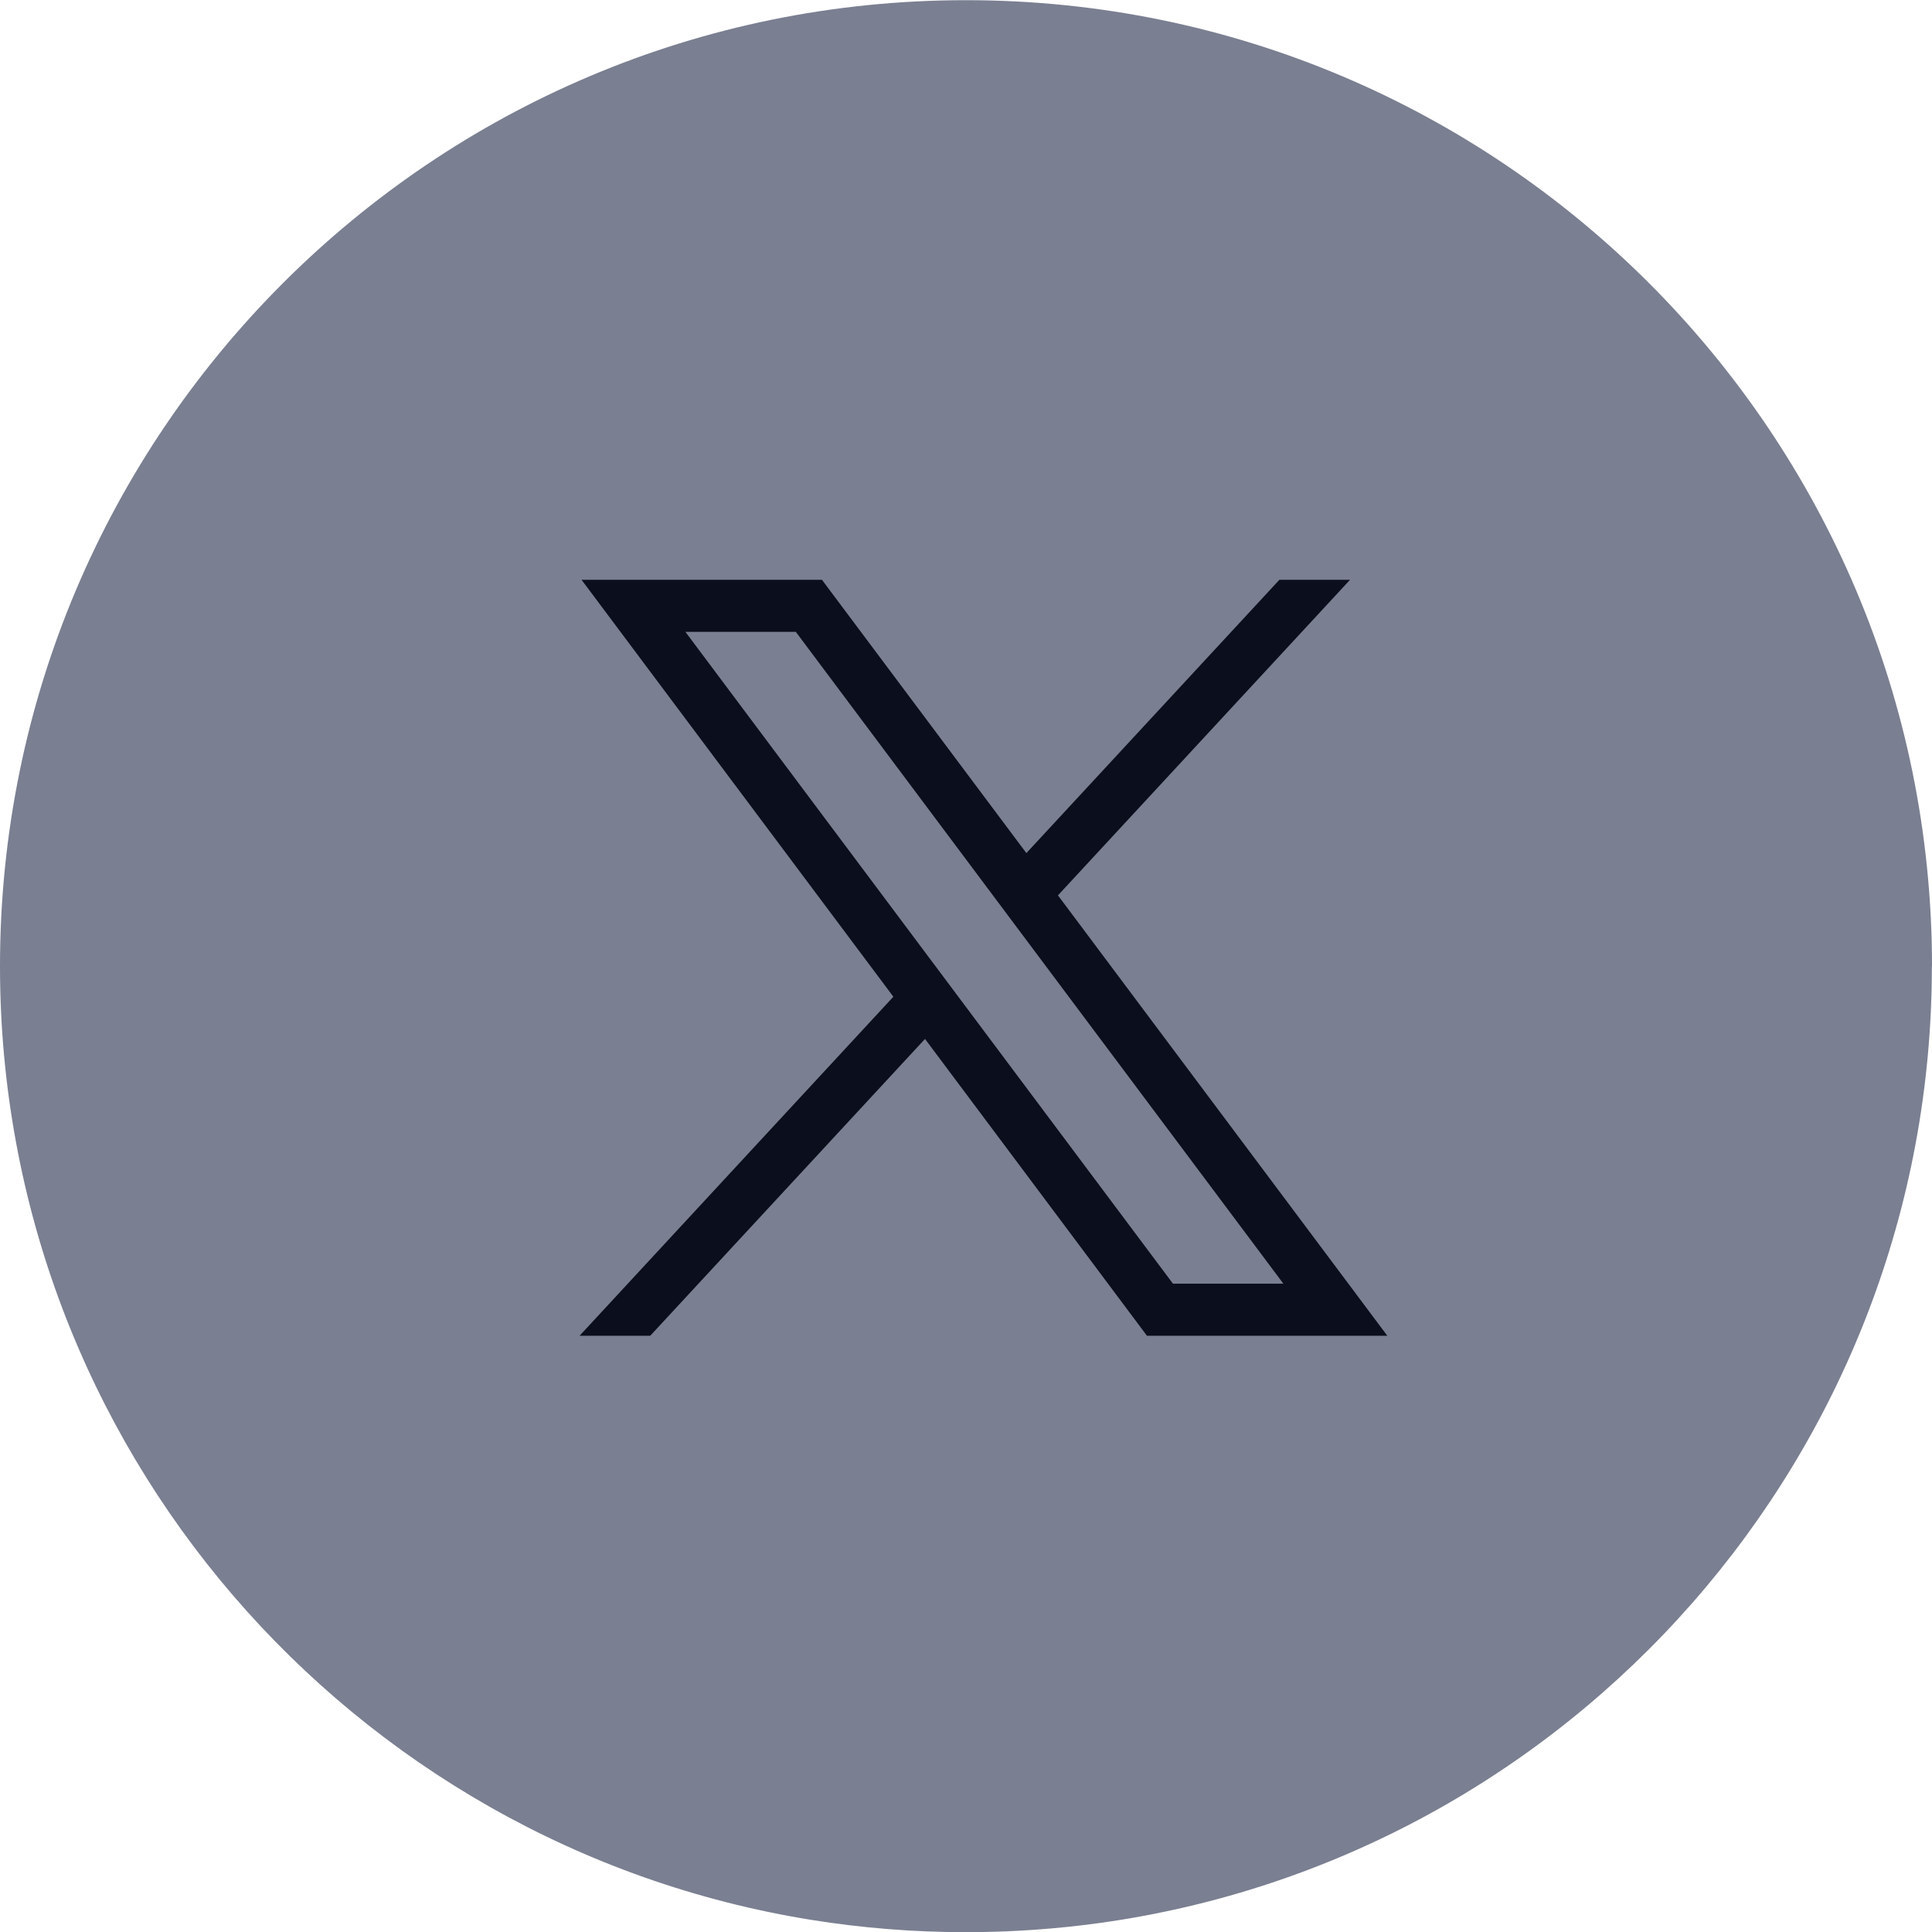
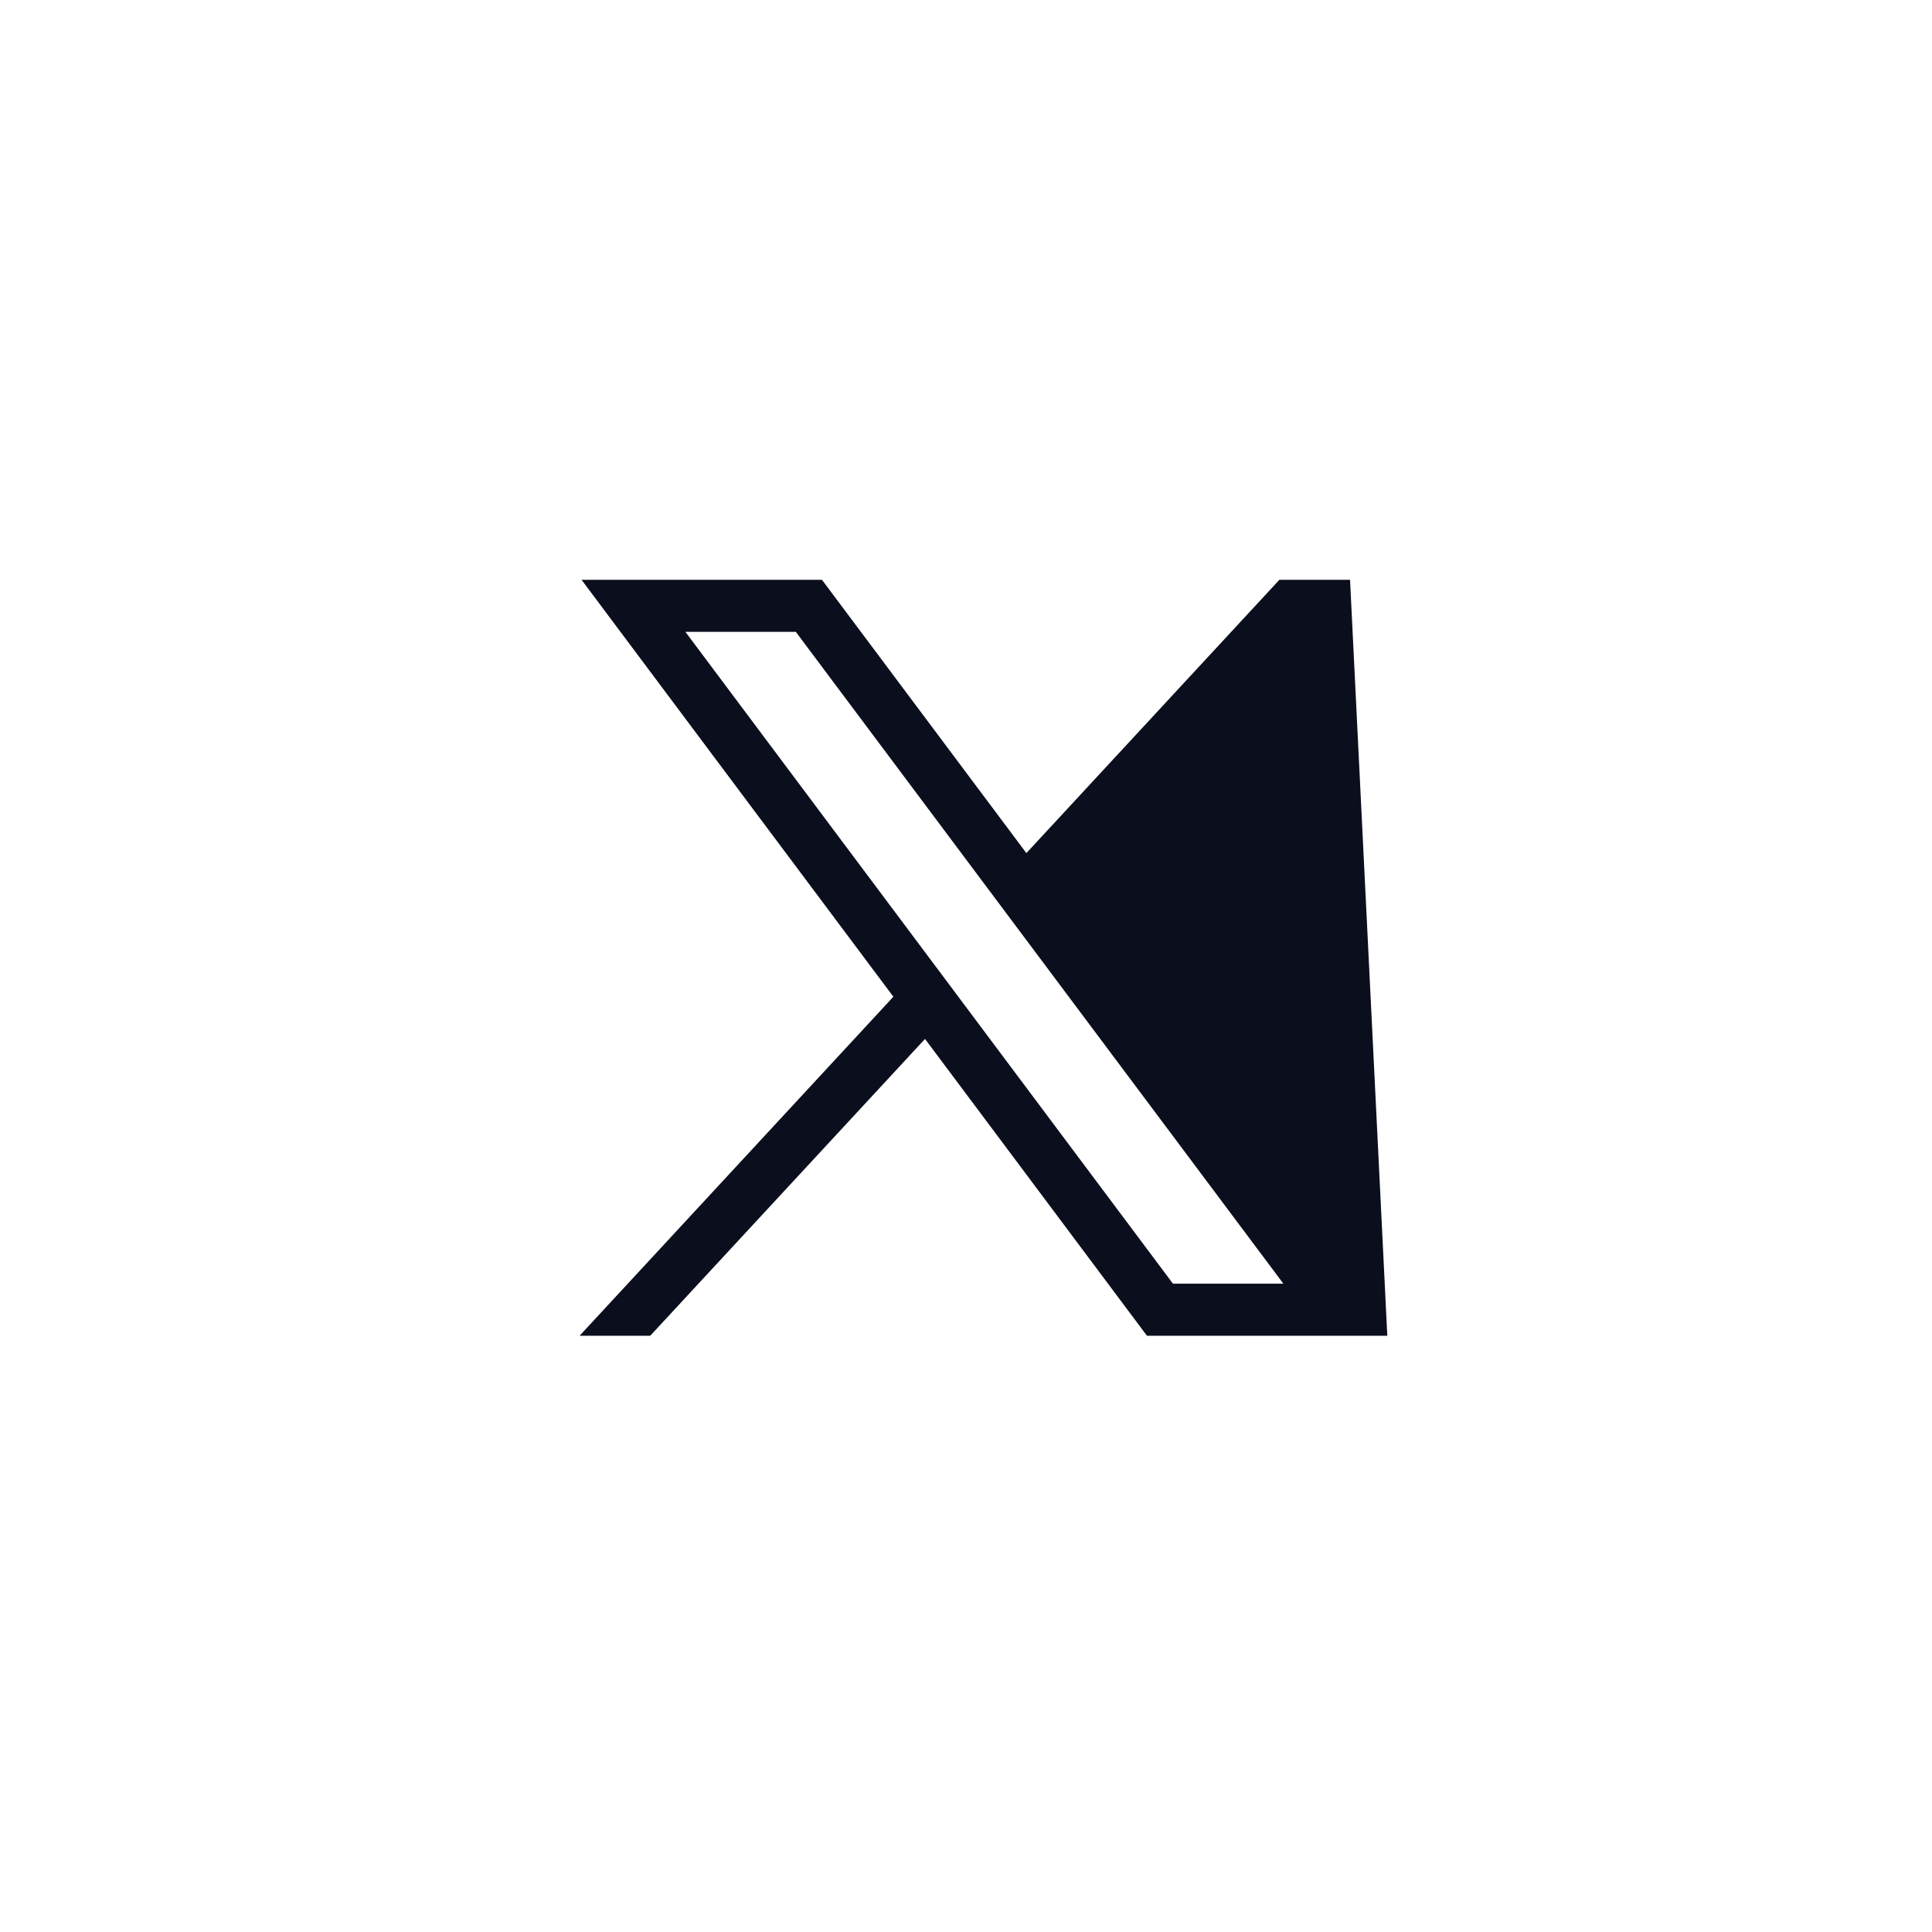
<svg xmlns="http://www.w3.org/2000/svg" width="32" height="32" viewBox="0 0 32 32" fill="none">
-   <path d="M31.998 16.003C31.998 24.084 26.008 30.765 18.227 31.849C17.499 31.95 16.755 32.003 15.999 32.003C15.127 32.003 14.27 31.933 13.436 31.799C5.818 30.572 0 23.967 0 16.003C0 7.167 7.164 0.003 16 0.003C24.836 0.003 32 7.167 32 16.003H31.998Z" fill="#7A7F91" />
-   <path d="M9.632 9.603L14.797 16.509L9.6 22.124H10.77L15.321 17.208L18.997 22.124H22.978L17.523 14.83L22.361 9.603H21.191L17 14.13L13.614 9.603H9.633H9.632ZM11.352 10.465H13.181L21.257 21.262H19.428L11.352 10.465Z" fill="#0B0E1C" />
+   <path d="M9.632 9.603L14.797 16.509L9.6 22.124H10.77L15.321 17.208L18.997 22.124H22.978L22.361 9.603H21.191L17 14.13L13.614 9.603H9.633H9.632ZM11.352 10.465H13.181L21.257 21.262H19.428L11.352 10.465Z" fill="#0B0E1C" />
</svg>